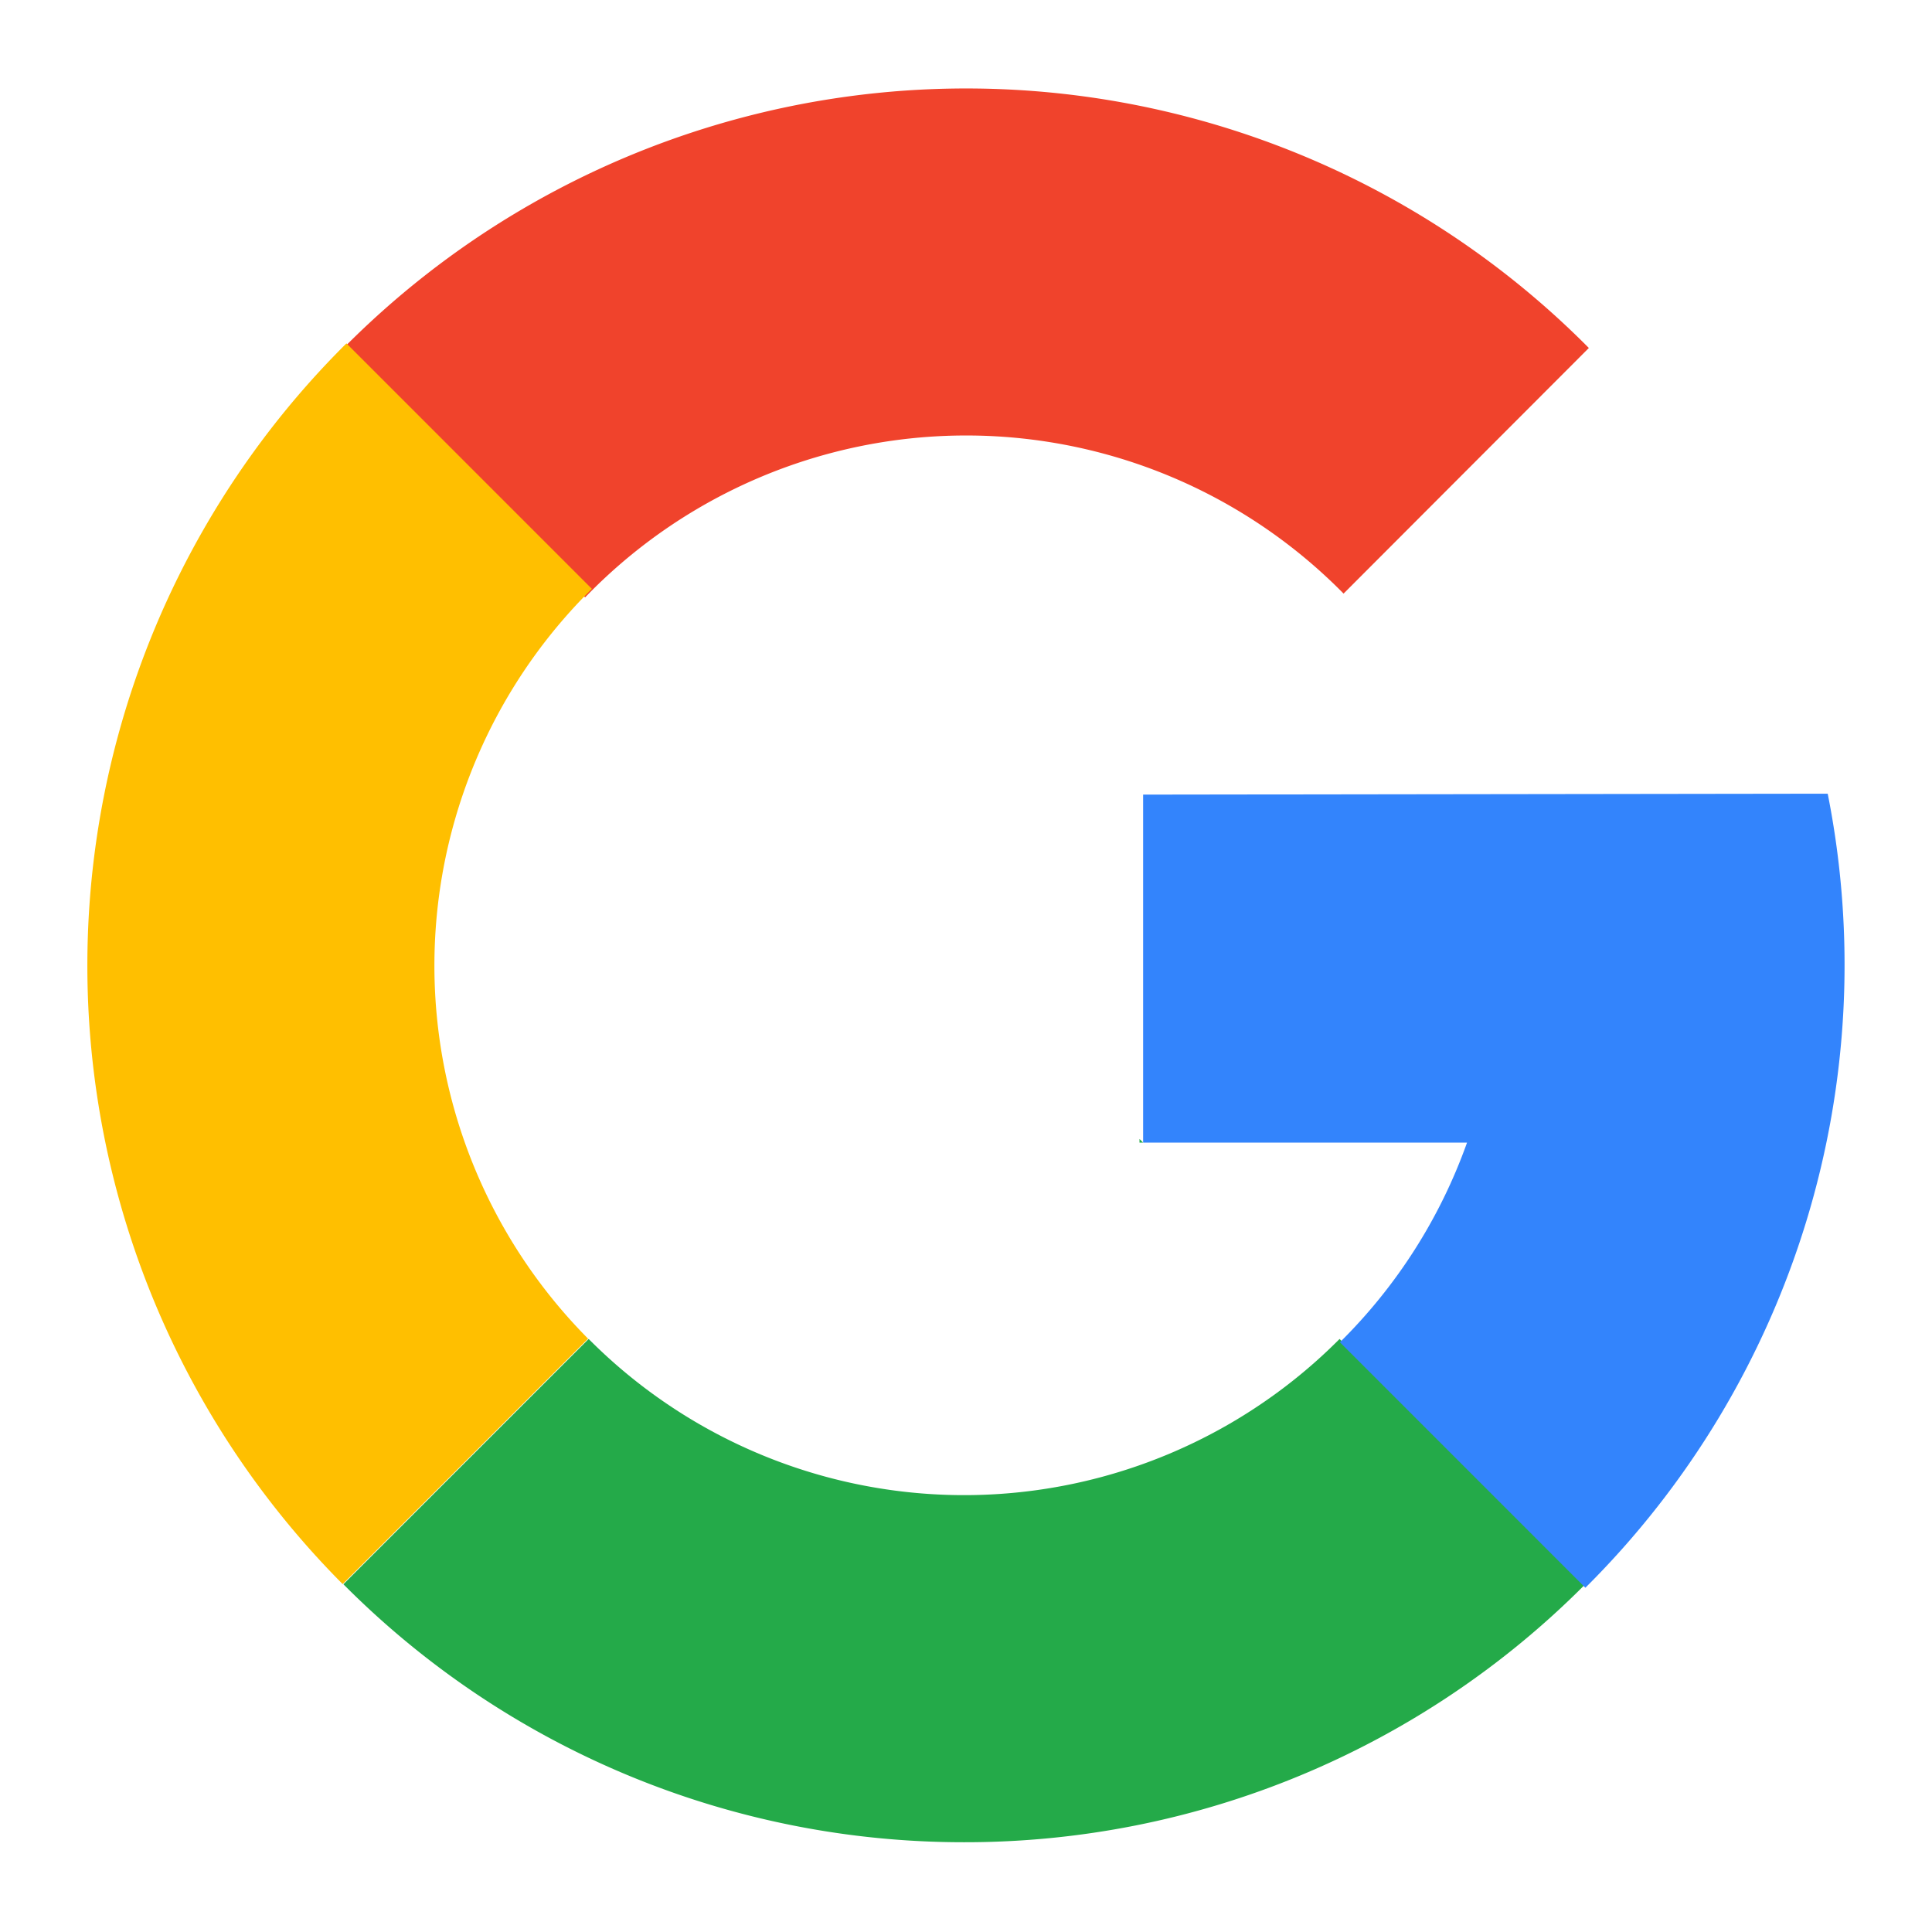
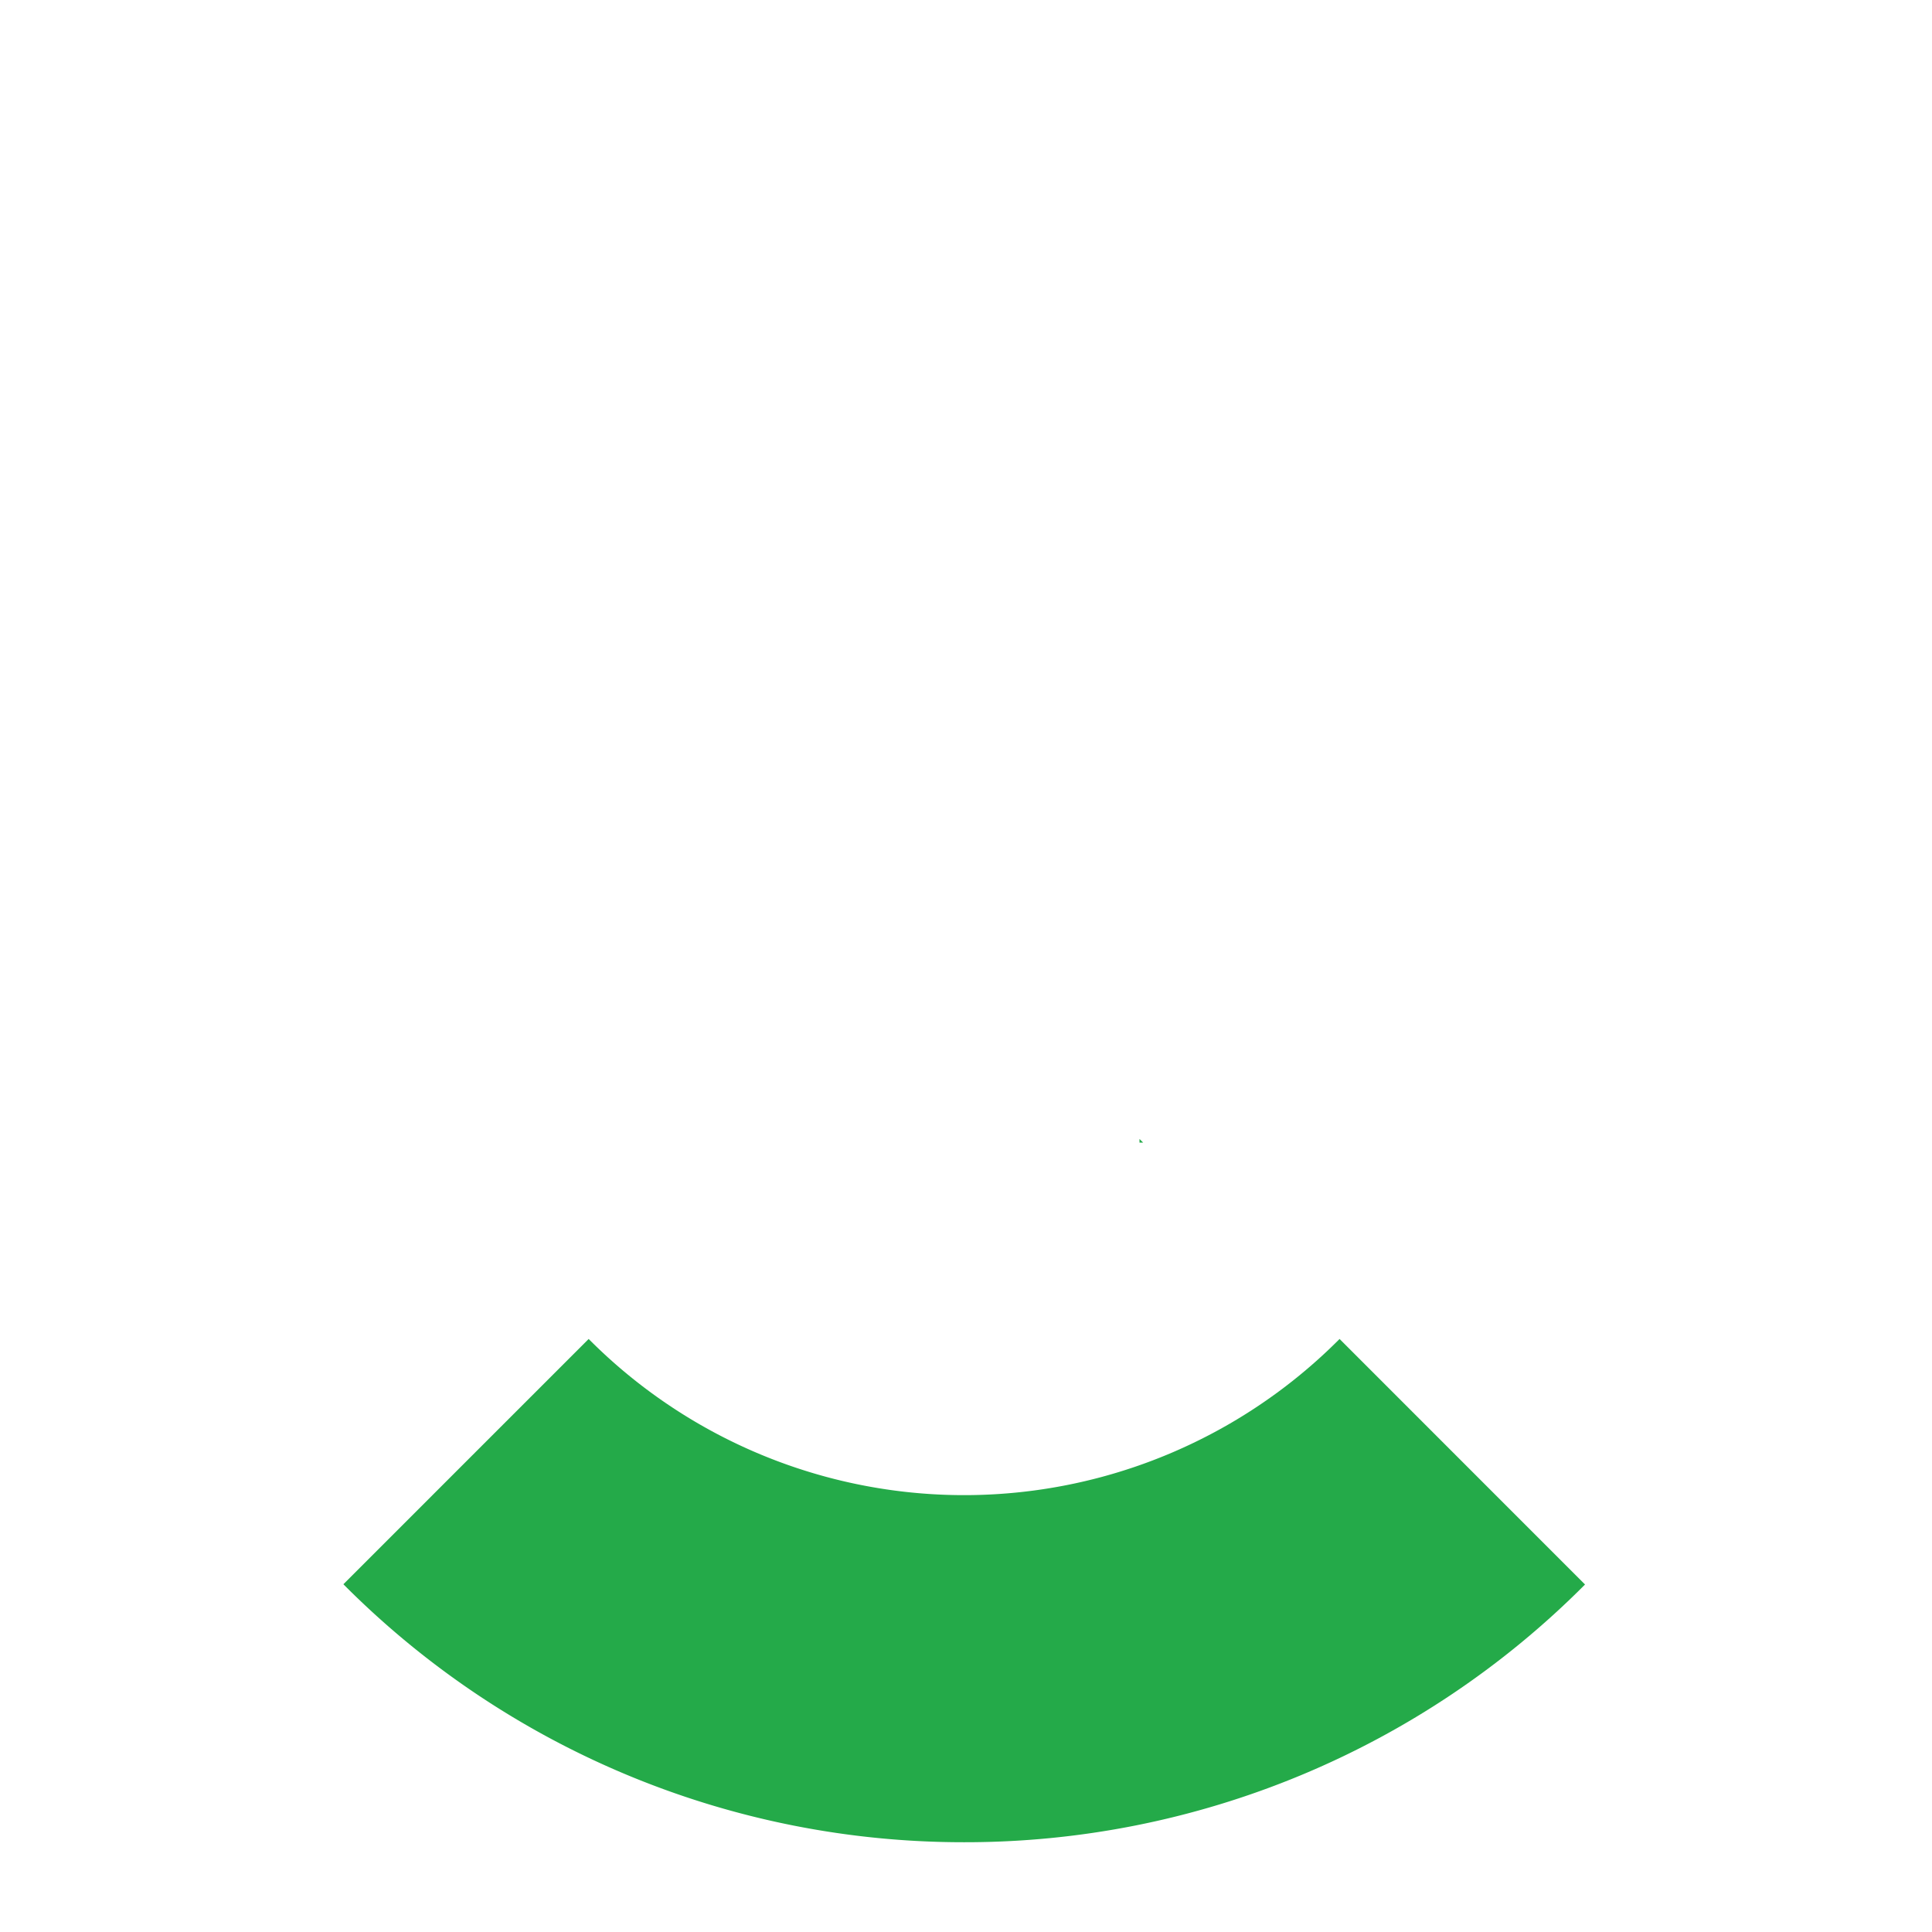
<svg xmlns="http://www.w3.org/2000/svg" id="Apple" viewBox="0 0 512 512">
-   <path d="m90 93.25 65.06 65.06a140.31 140.31 0 0 1 201-1l65-65.09a232.33 232.33 0 0 0 -331 1z" fill="#f0432c" />
-   <path d="m90.85 419.76 65-65a140.34 140.34 0 0 1 1-198.71l-65.04-65.05a232.35 232.35 0 0 0 -1 328.8z" fill="#ffbf00" />
  <path d="m301.98 301.84v.96h.96z" fill="#24aa49" />
  <path d="m255.5 488.21a231.65 231.65 0 0 0 164.55-68.3l-65.05-65.07a140.3 140.3 0 0 1 -199 0l-65 65a231.65 231.65 0 0 0 164.5 68.37z" fill="#24aa49" />
-   <path d="m484.36 210.33-181.42.25v92.22h85.84a140.7 140.7 0 0 1 -33.69 52.91l65.05 65.06a232.65 232.65 0 0 0 64.22-210.44z" fill="#3384fc" />
</svg>